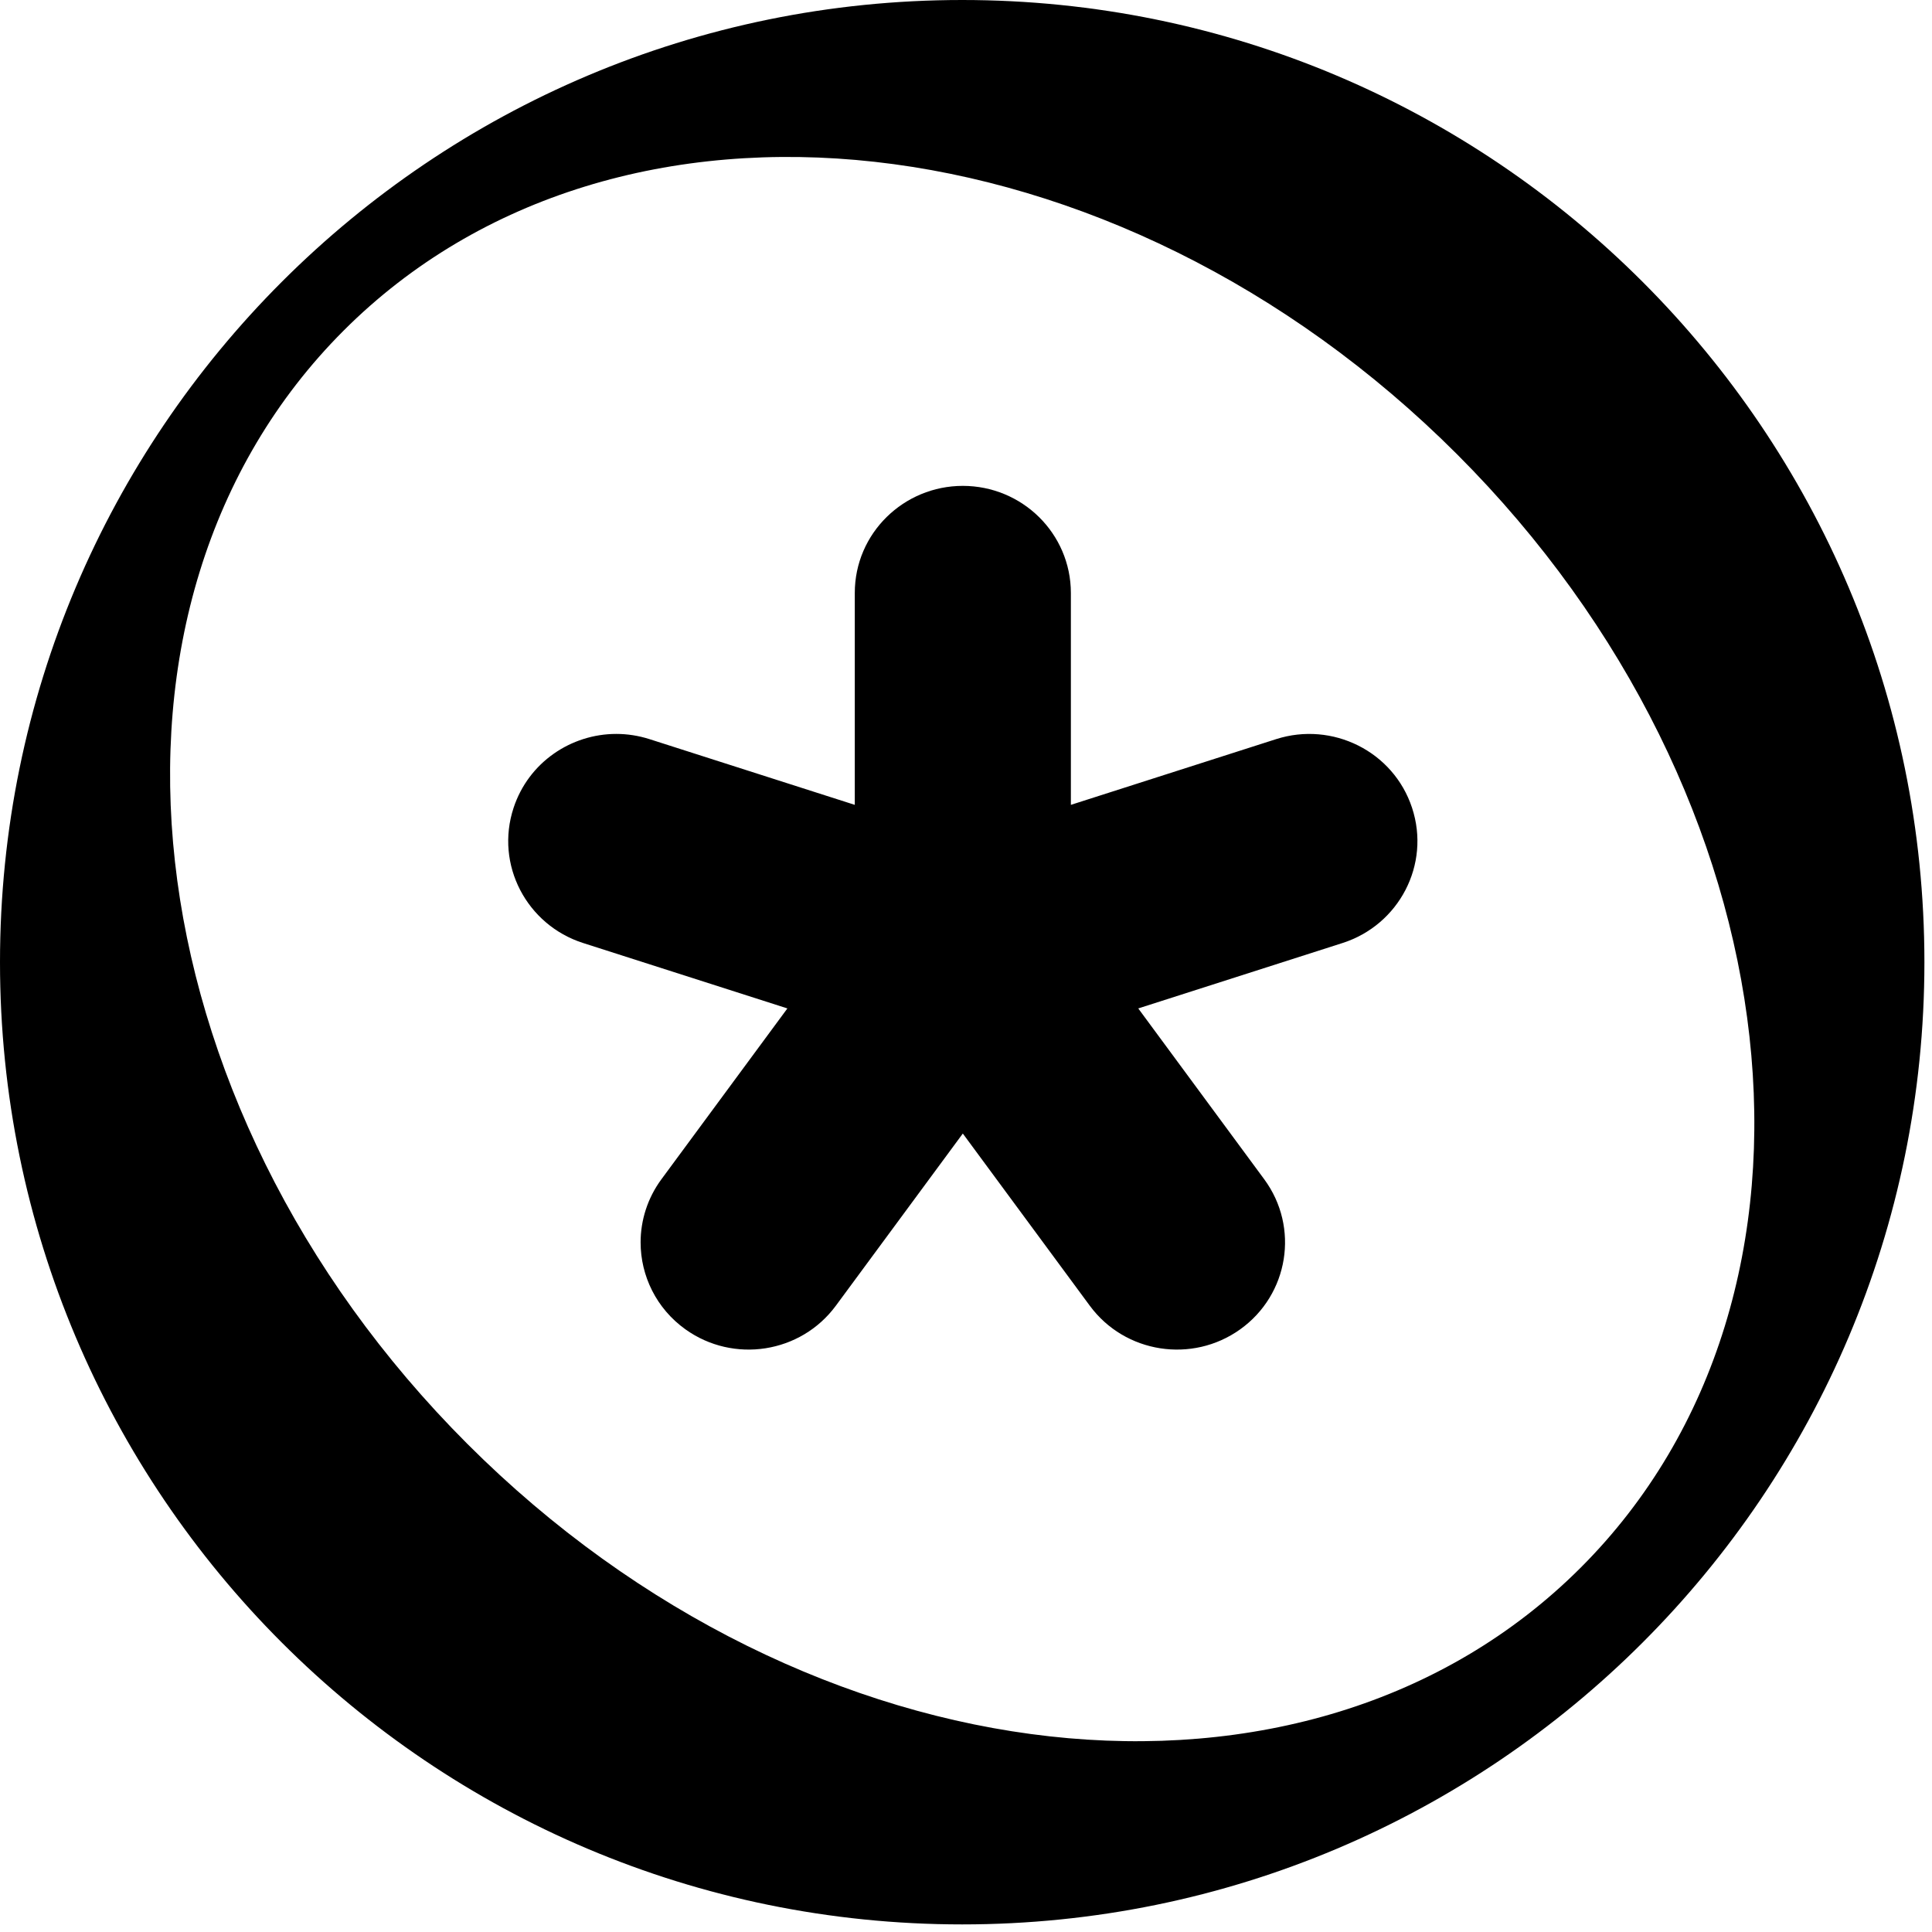
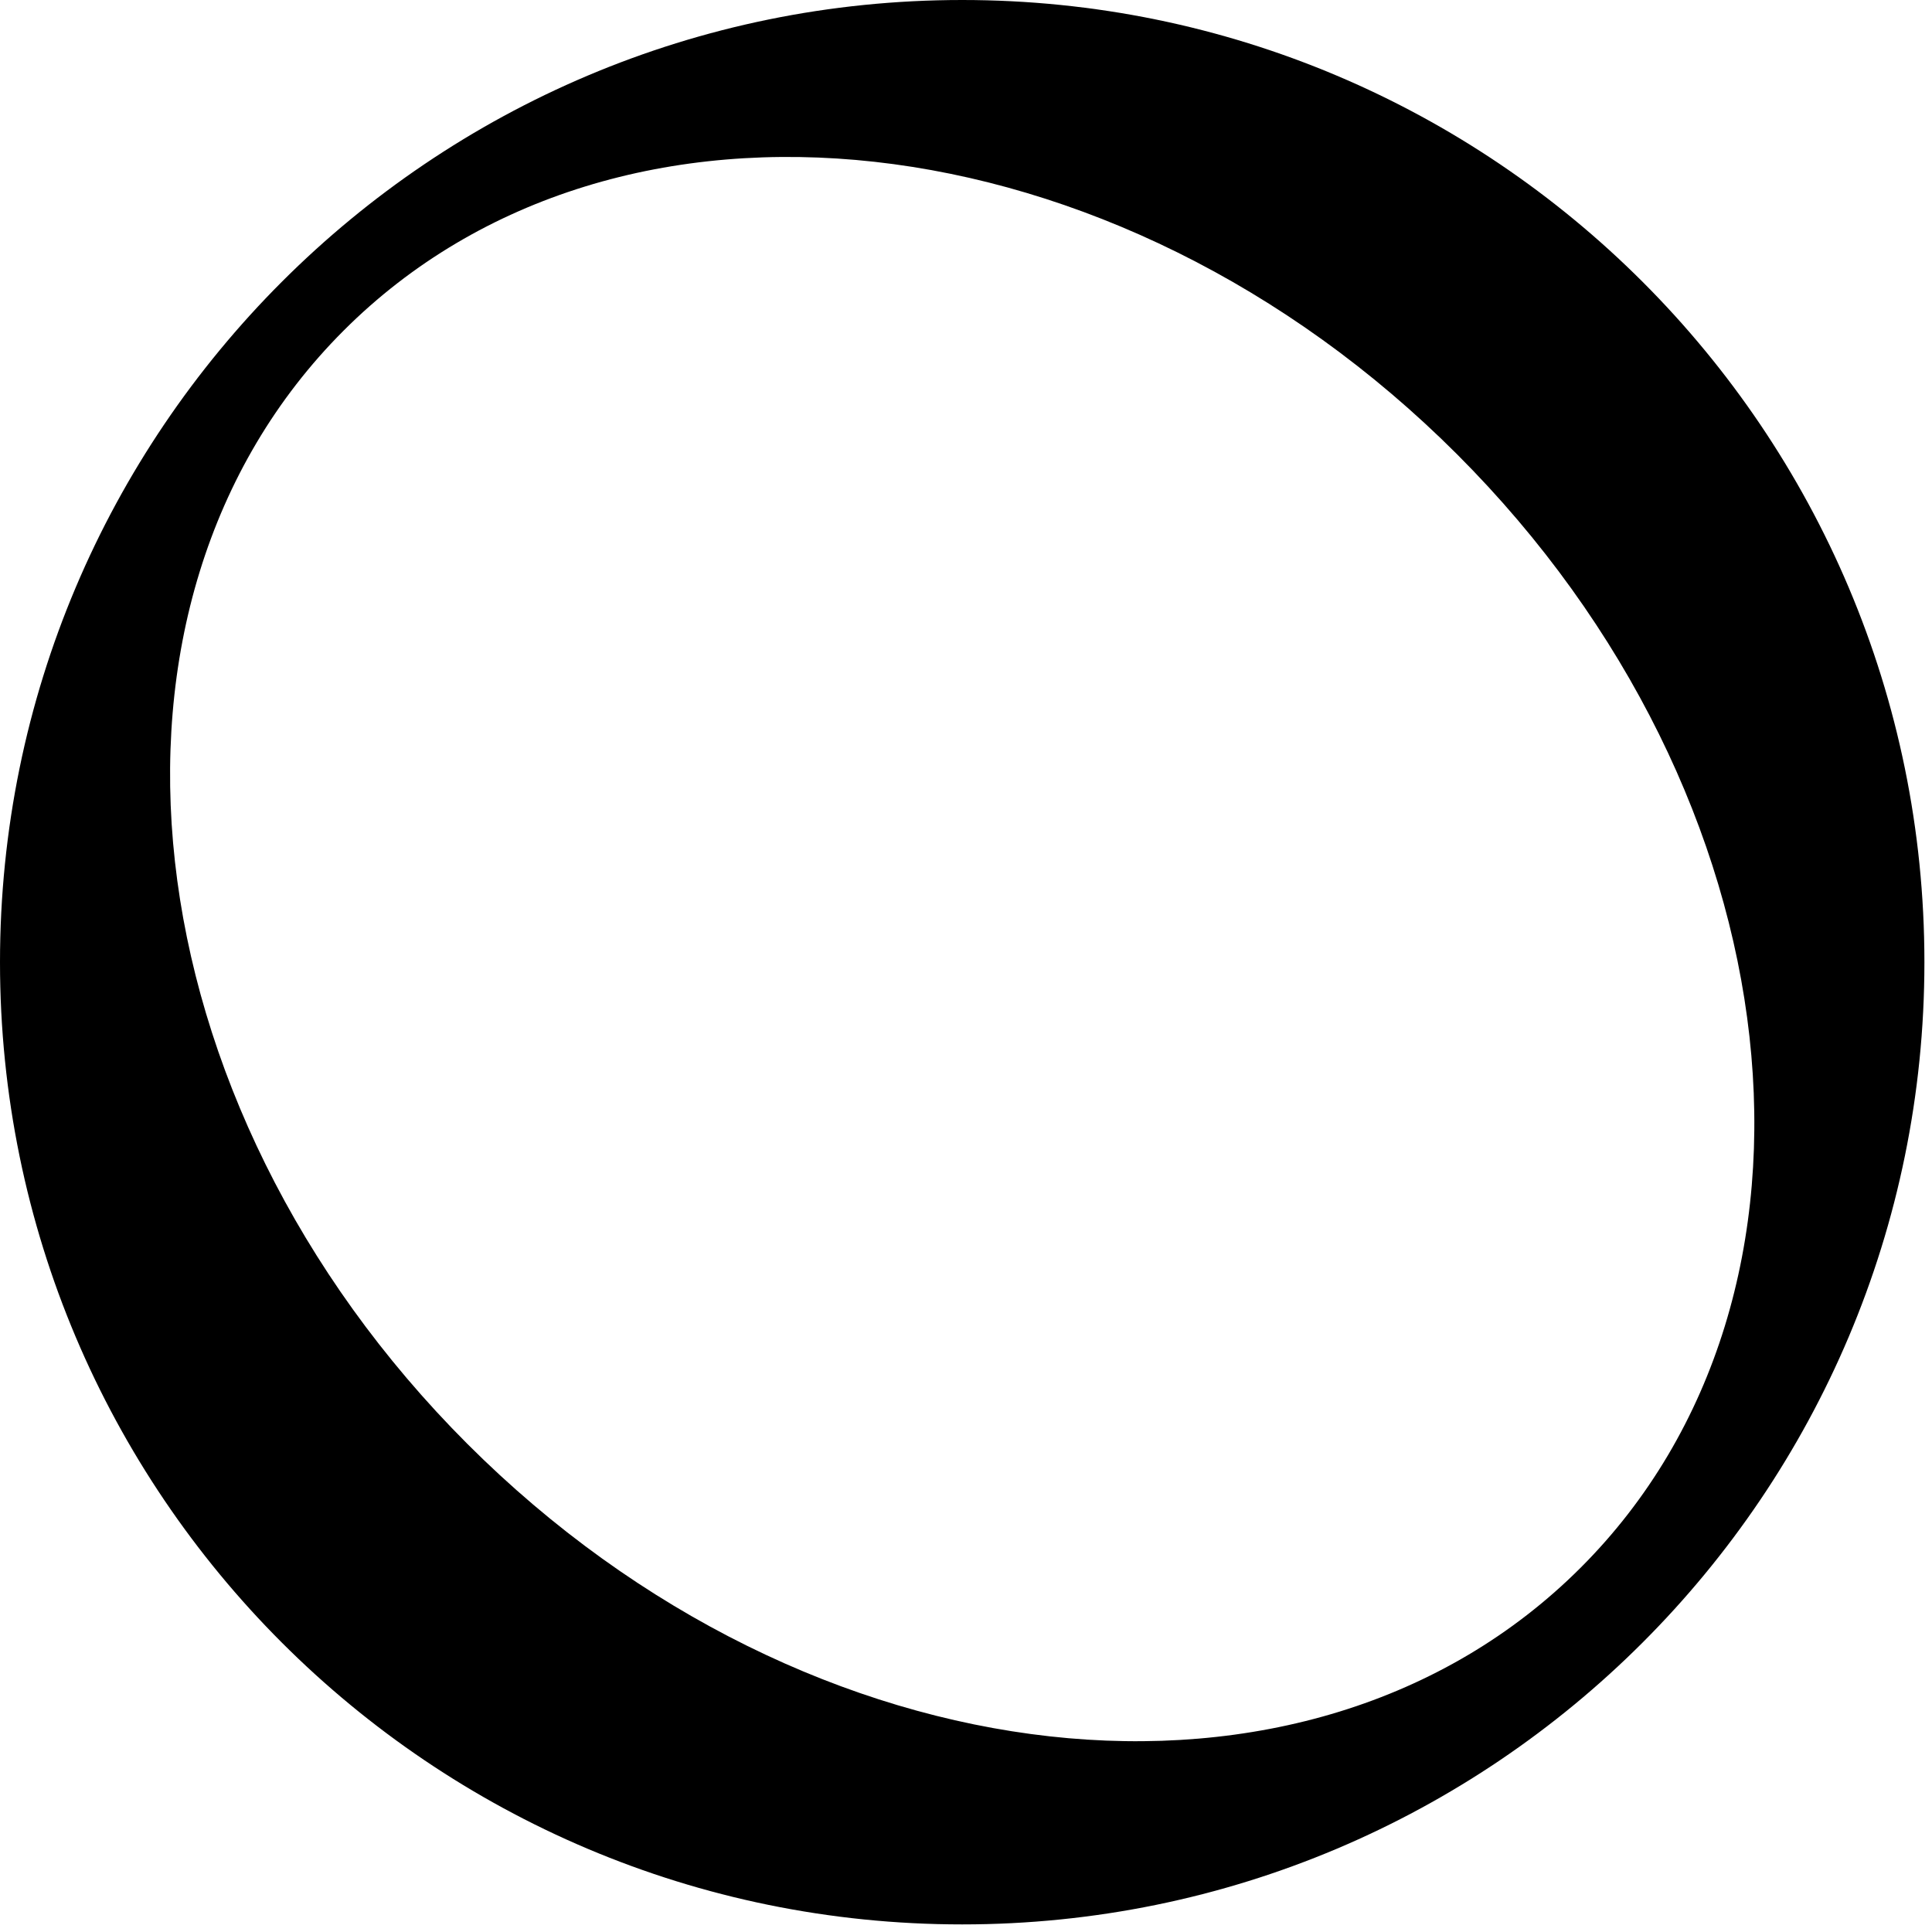
<svg xmlns="http://www.w3.org/2000/svg" width="170" height="170" viewBox="0 0 170 170">
-   <path id="Path" fill="#000000" stroke="none" d="M 124.248 71.078 C 125.899 76.083 123.096 81.387 118.133 82.977 L 100.157 88.733 L 111.241 103.765 C 114.36 107.999 113.392 113.918 109.13 116.969 C 104.906 119.993 98.986 119.088 95.891 114.89 L 84.72 99.742 L 73.55 114.89 C 70.454 119.087 64.537 119.993 60.312 116.97 C 57.745 115.134 56.368 112.249 56.368 109.322 C 56.368 107.387 56.969 105.434 58.2 103.764 L 69.284 88.733 L 51.307 82.977 C 46.344 81.387 43.541 76.083 45.193 71.077 C 46.515 67.07 50.26 64.579 54.227 64.579 C 55.208 64.579 56.189 64.732 57.144 65.036 L 57.15 65.038 L 75.214 70.821 L 75.214 52.178 C 75.214 46.918 79.526 42.753 84.72 42.753 C 87.321 42.753 89.697 43.794 91.418 45.49 L 91.422 45.493 C 93.146 47.191 94.228 49.561 94.228 52.178 L 94.228 70.821 L 112.291 65.037 C 117.232 63.457 122.607 66.101 124.248 71.078 Z" />
  <path id="path1" fill="#000000" fill-rule="evenodd" stroke="none" d="M 84.666 169.332 C 131.426 169.332 169.332 131.426 169.332 84.666 C 169.332 37.906 131.426 0 84.666 0 C 37.906 0 0 37.906 0 84.666 C 0 131.426 37.906 169.332 84.666 169.332 Z M 139.092 137.937 C 163.139 113.89 158.265 70.03 128.207 39.971 C 98.148 9.913 54.288 5.039 30.241 29.086 C 6.194 53.133 11.068 96.994 41.126 127.052 C 71.184 157.11 115.045 161.984 139.092 137.937 Z" />
</svg>